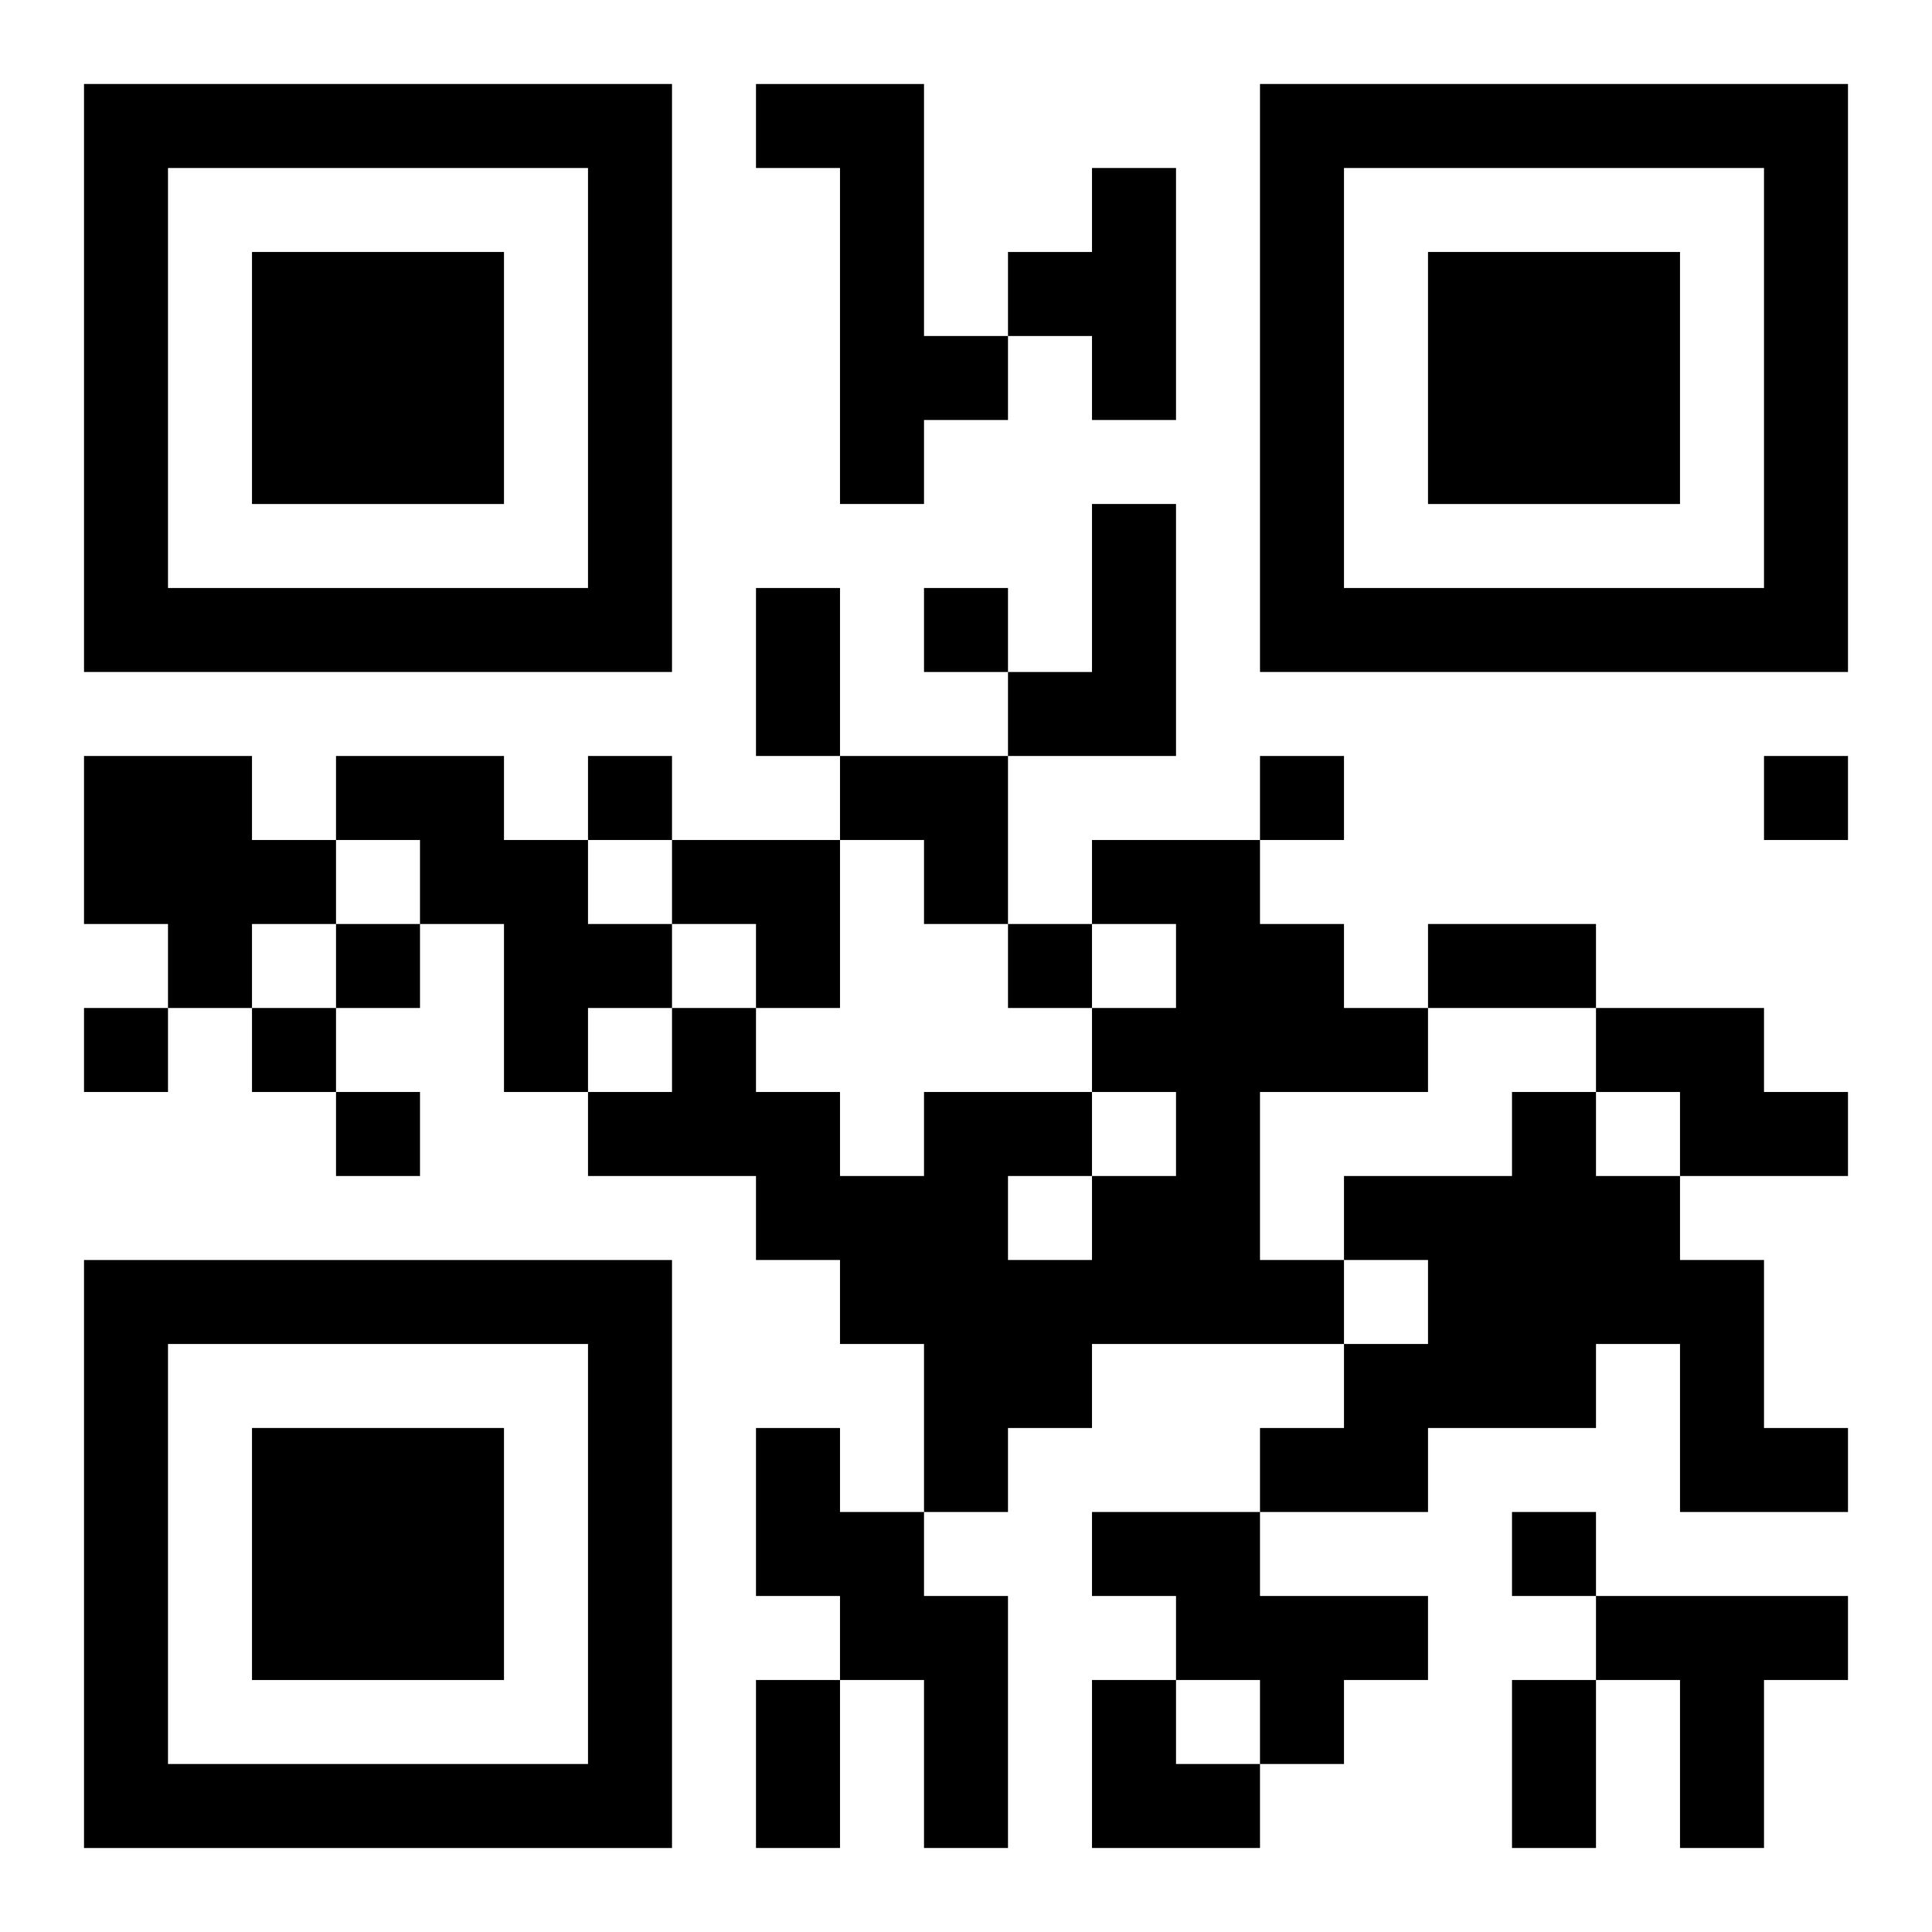
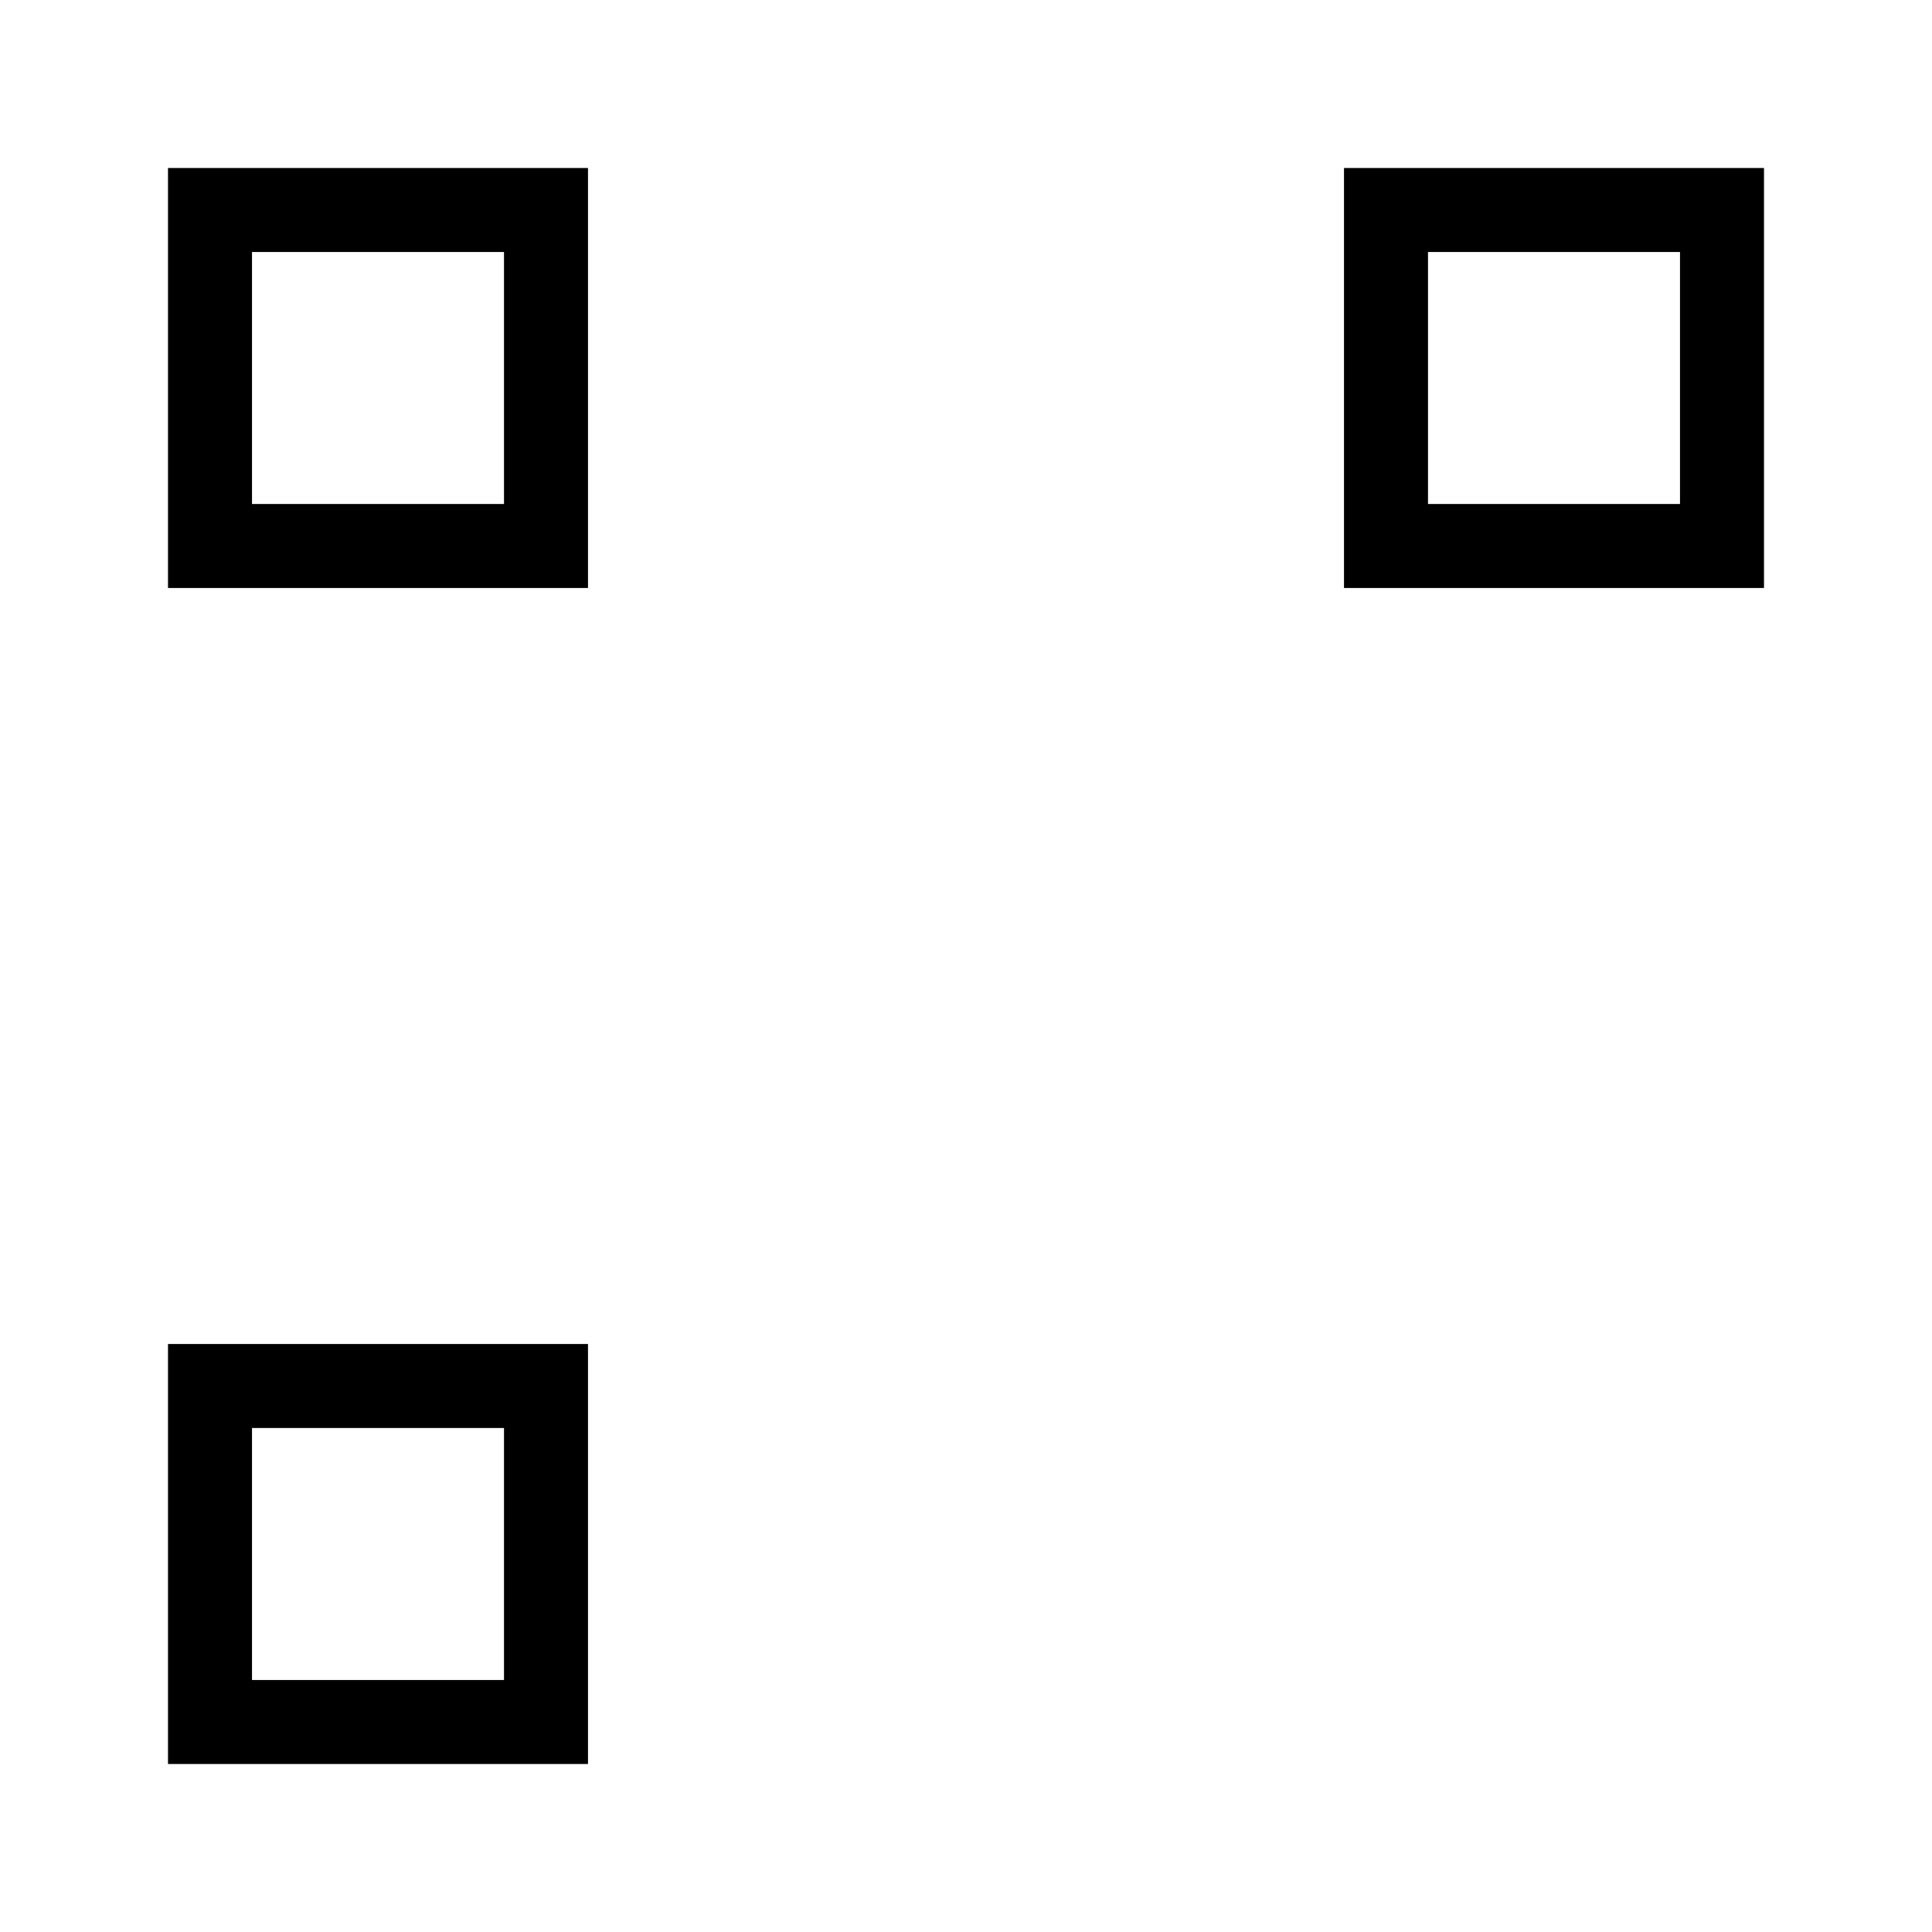
<svg xmlns="http://www.w3.org/2000/svg" xmlns:xlink="http://www.w3.org/1999/xlink" width="250" height="250" baseProfile="full" version="1.1" viewBox="-1 -1 23 23">
  <symbol id="a">
-     <path d="m0 7v7h7v-7h-7zm1 1h5v5h-5v-5zm1 1v3h3v-3h-3z" />
+     <path d="m0 7v7h7h-7zm1 1h5v5h-5v-5zm1 1v3h3v-3h-3z" />
  </symbol>
  <use y="-7" xlink:href="#a" />
  <use y="7" xlink:href="#a" />
  <use x="14" y="-7" xlink:href="#a" />
-   <path d="m8 0h2v3h1v1h-1v1h-1v-4h-1v-1m4 1h1v3h-1v-1h-1v-1h1v-1m0 4h1v3h-2v-1h1v-2m-12 3h2v1h1v1h-1v1h-1v-1h-1v-2m3 0h2v1h1v1h1v1h-1v1h-1v-2h-1v-1h-1v-1m9 1h2v1h1v1h1v1h-2v2h1v1h-3v1h-1v1h-1v-2h-1v-1h-1v-1h-2v-1h1v-1h1v1h1v1h1v-1h2v1h1v-1h-1v-1h1v-1h-1v-1m-1 4v1h1v-1h-1m7-2h2v1h1v1h-2v-1h-1v-1m-1 1h1v1h1v1h1v2h1v1h-2v-2h-1v1h-2v1h-2v-1h1v-1h1v-1h-1v-1h2v-1m-9 4h1v1h1v1h1v3h-1v-2h-1v-1h-1v-2m4 1h2v1h2v1h-1v1h-1v-1h-1v-1h-1v-1m6 1h3v1h-1v2h-1v-2h-1v-1m-8-12v1h1v-1h-1m-4 2v1h1v-1h-1m8 0v1h1v-1h-1m6 0v1h1v-1h-1m-17 2v1h1v-1h-1m8 0v1h1v-1h-1m-11 1v1h1v-1h-1m2 0v1h1v-1h-1m1 1v1h1v-1h-1m14 5v1h1v-1h-1m-9-11h1v2h-1v-2m8 4h2v1h-2v-1m-8 9h1v2h-1v-2m9 0h1v2h-1v-2m-8-11h2v2h-1v-1h-1zm-2 1h2v2h-1v-1h-1zm5 10h1v1h1v1h-2z" />
</svg>